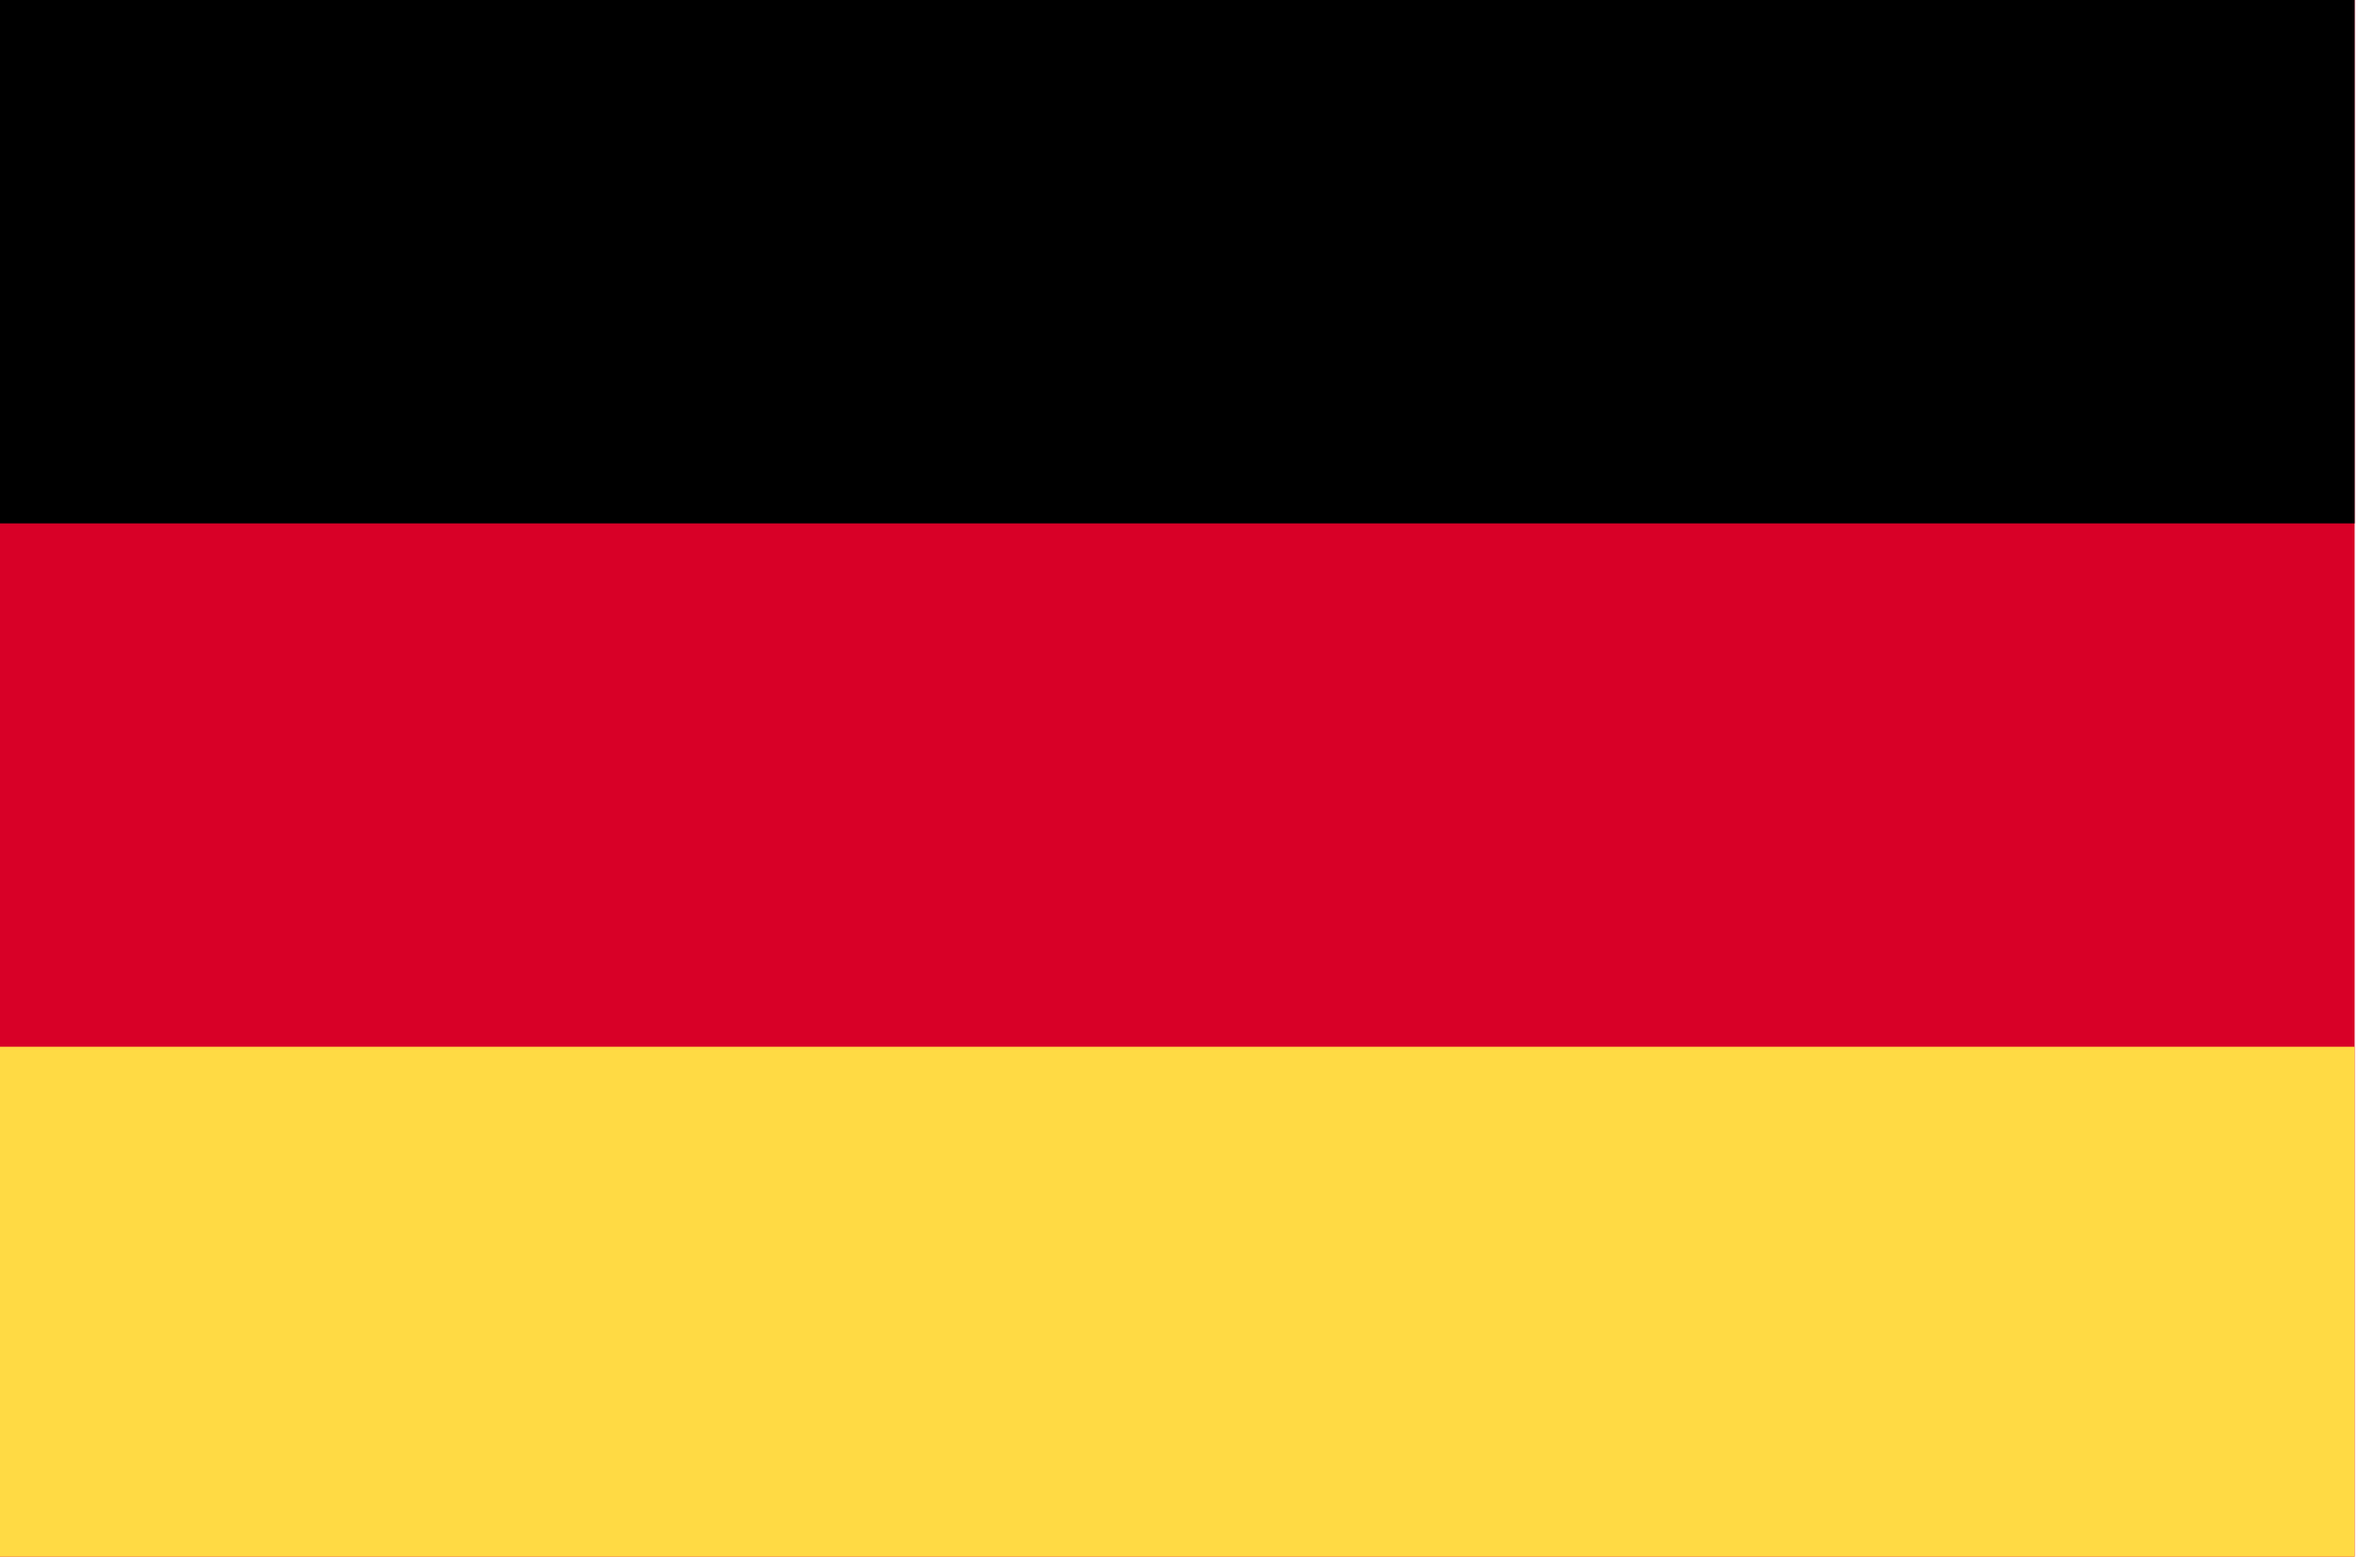
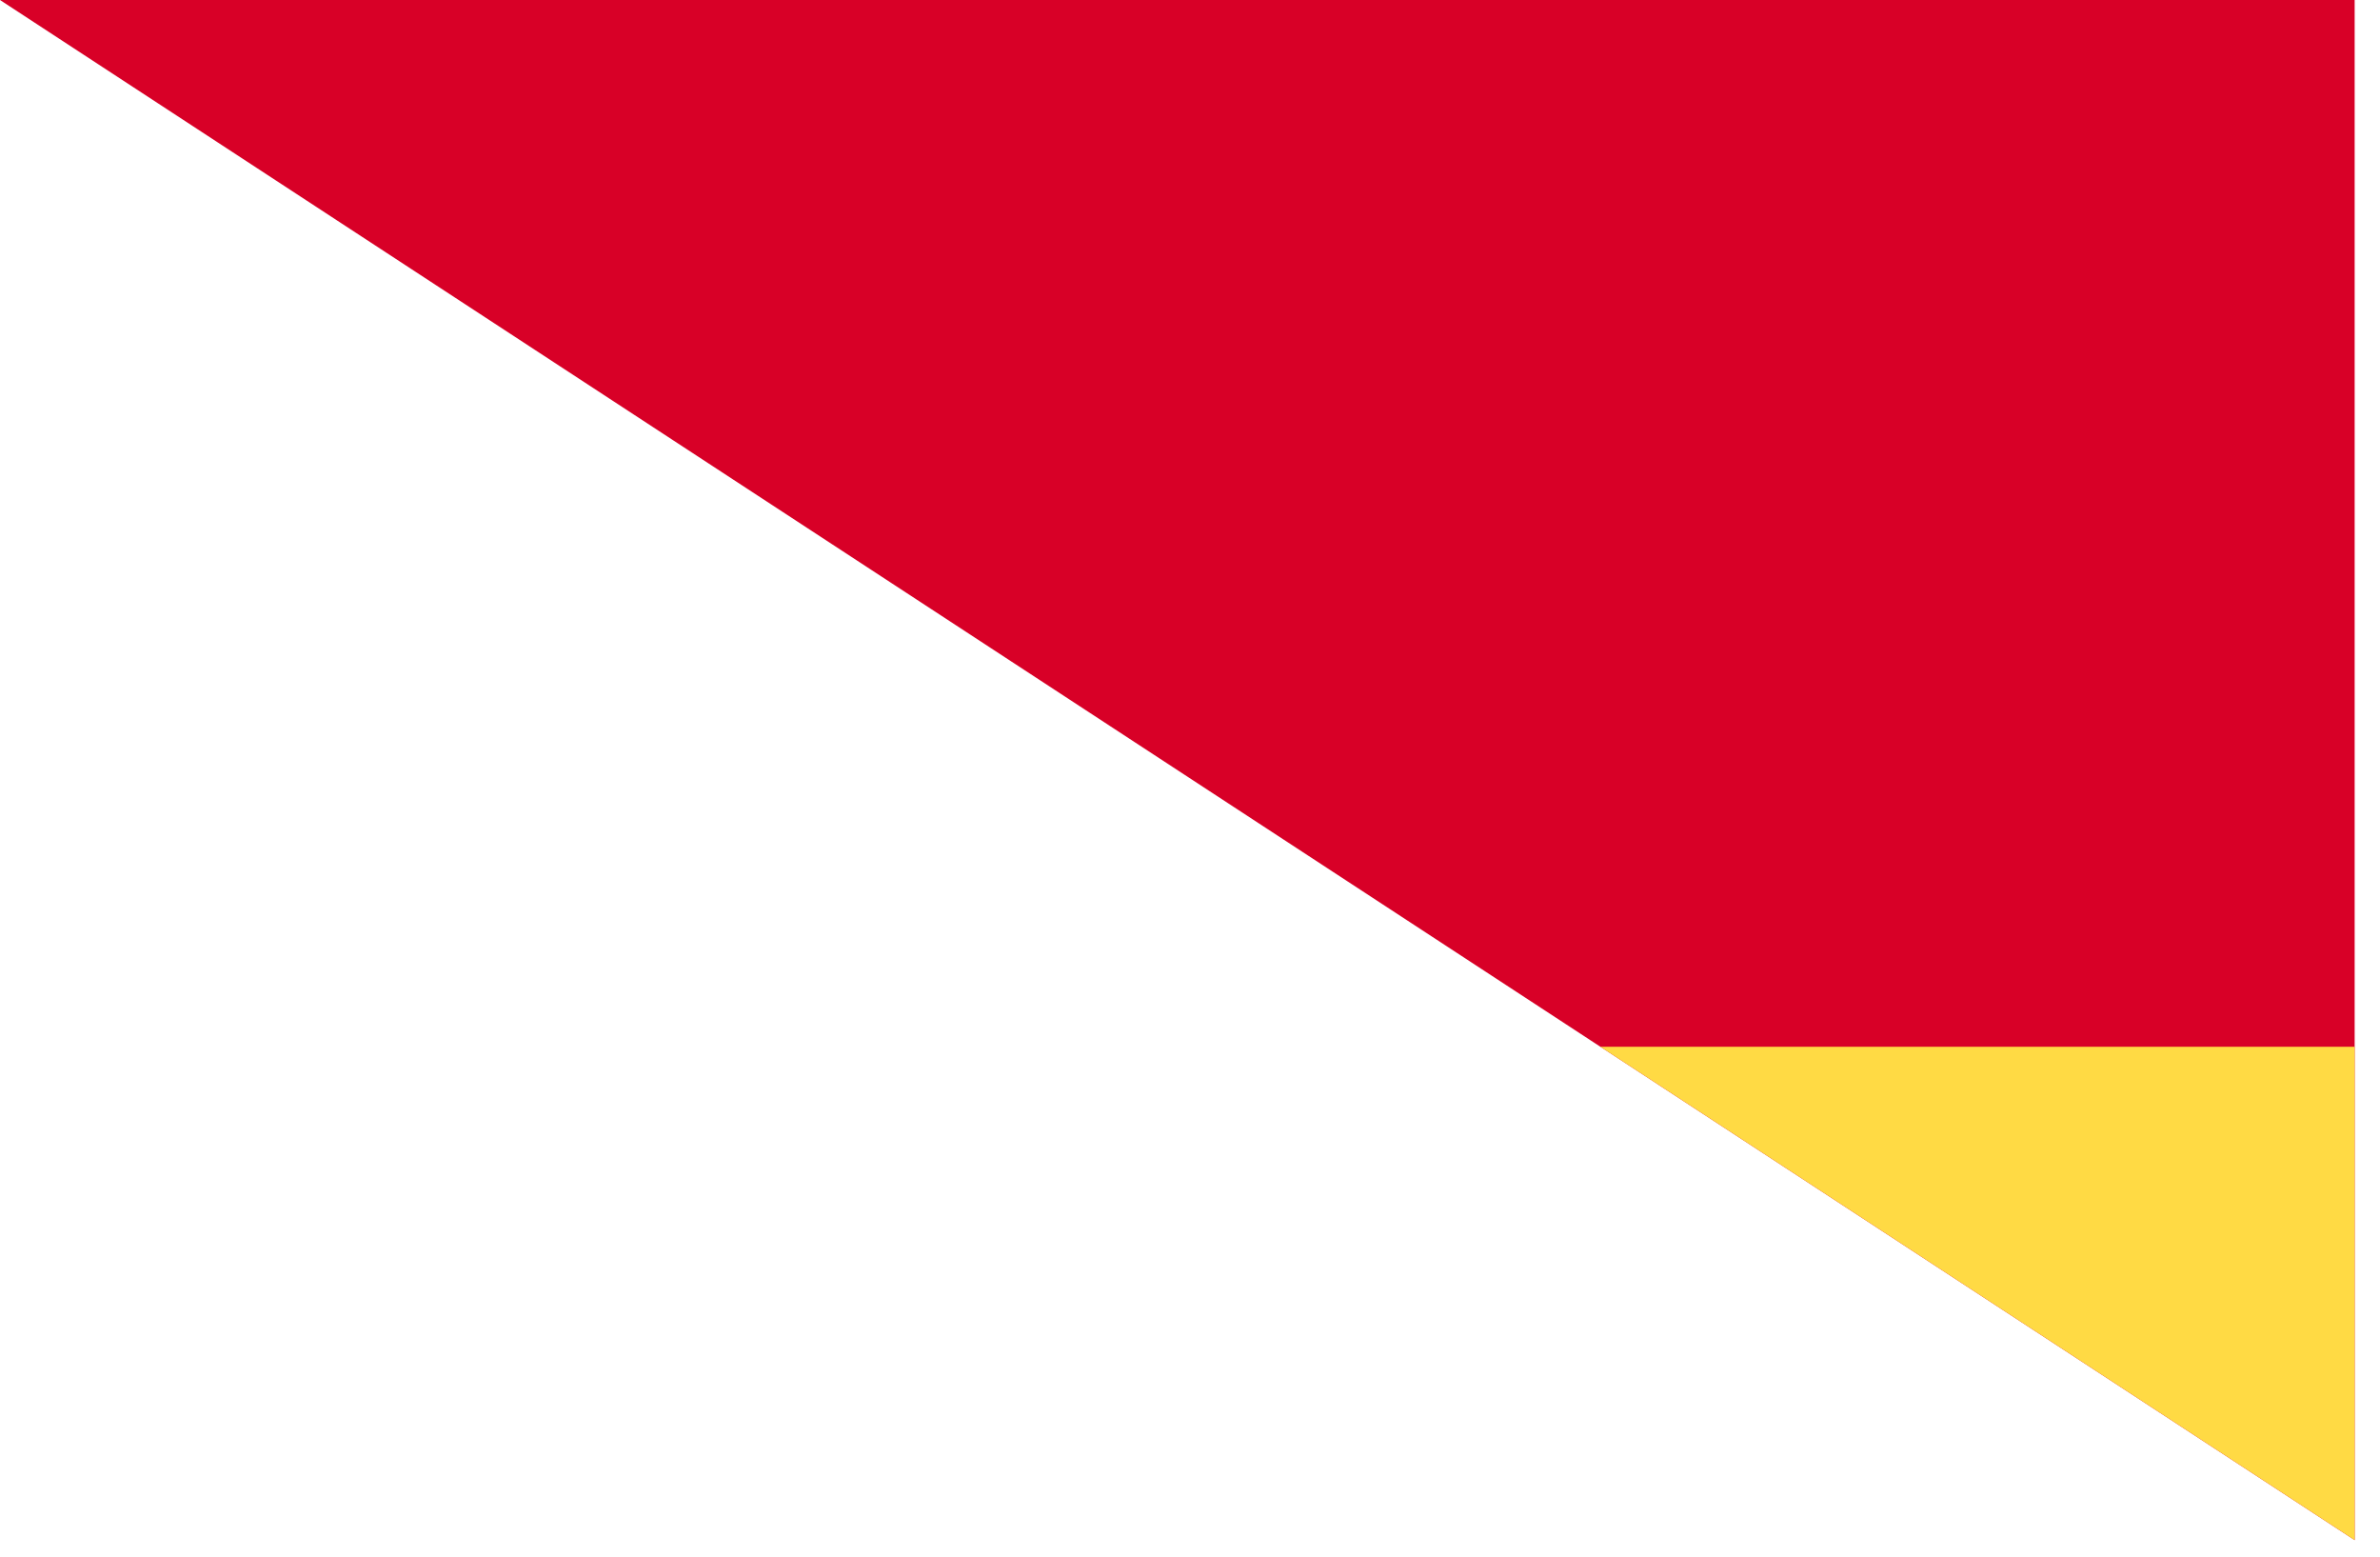
<svg xmlns="http://www.w3.org/2000/svg" width="20.096" height="13.14">
  <defs>
    <clipPath id="a">
-       <path data-name="Rectangle 1800" d="M0 0h20.096v13.14H0z" fill="#fff" />
+       <path data-name="Rectangle 1800" d="M0 0h20.096v13.14z" fill="#fff" />
    </clipPath>
  </defs>
  <g clip-path="url(#a)">
    <path data-name="Path 8915" d="M0 0h19.882v13.255H0z" fill="#d80027" />
-     <path data-name="Path 8916" d="M0 0h19.882v4.418H0z" />
    <path data-name="Path 8917" d="M0 8.836h19.882v4.418H0z" fill="#ffda44" />
  </g>
</svg>